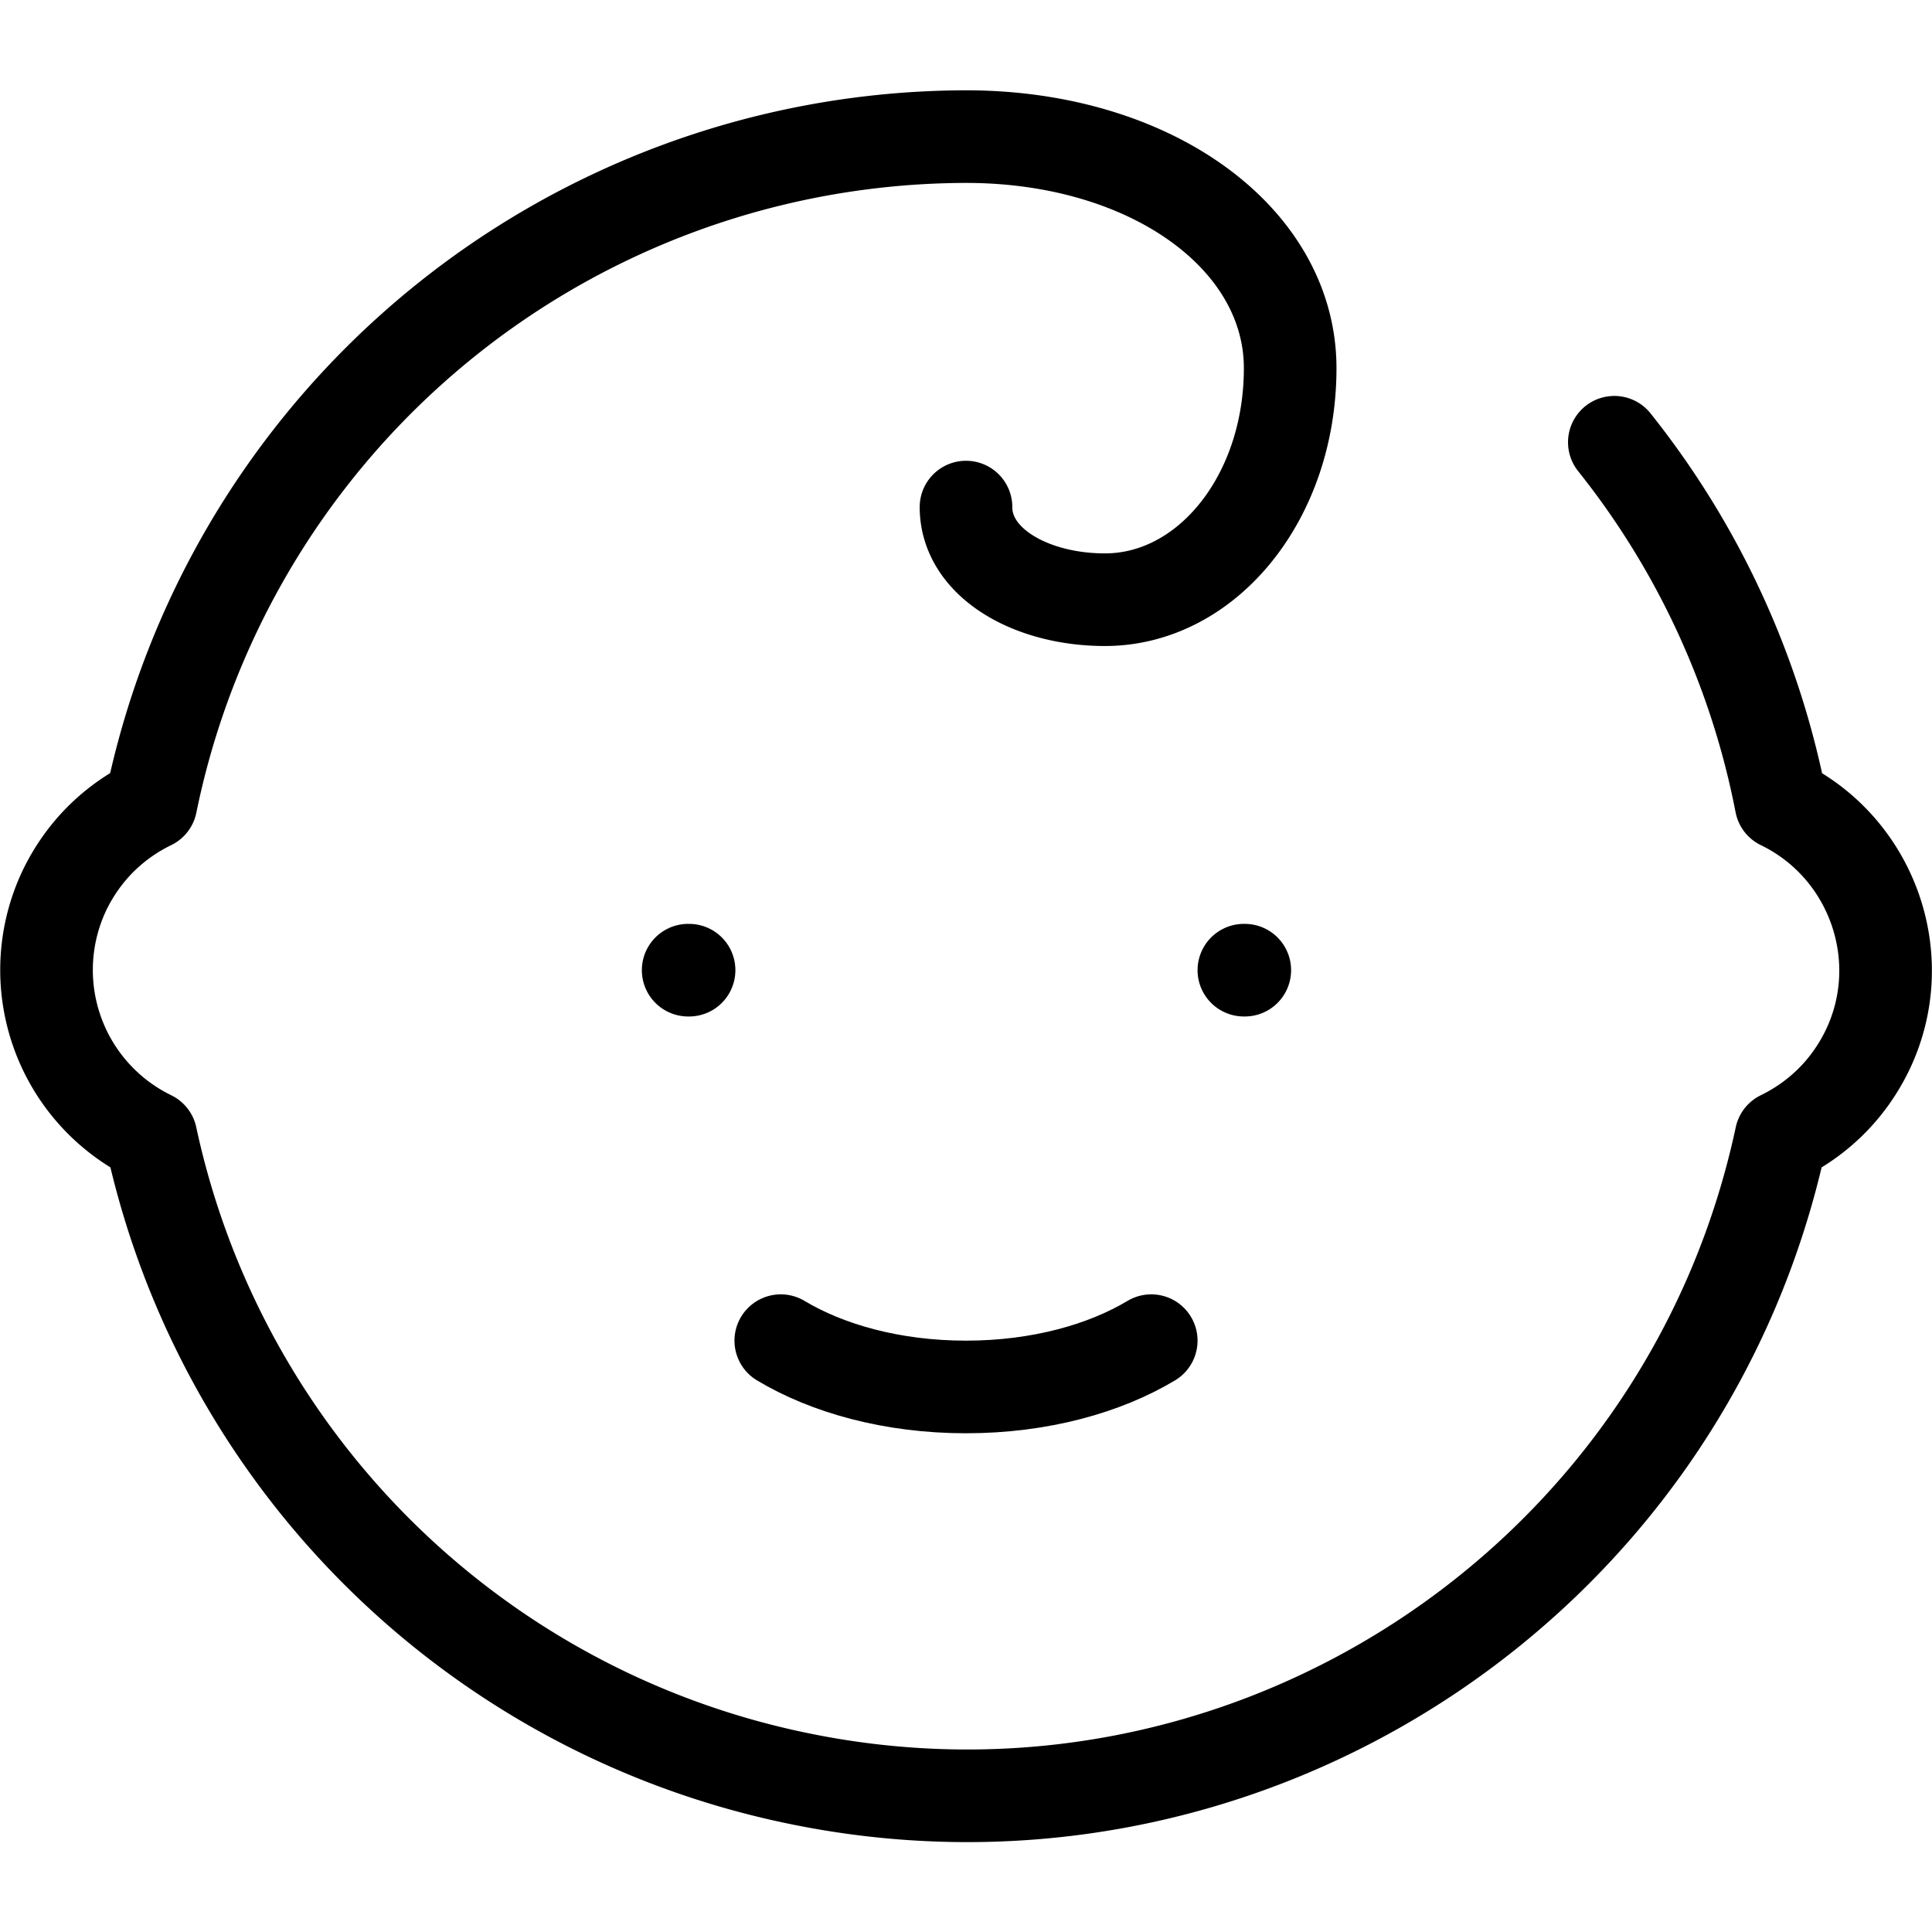
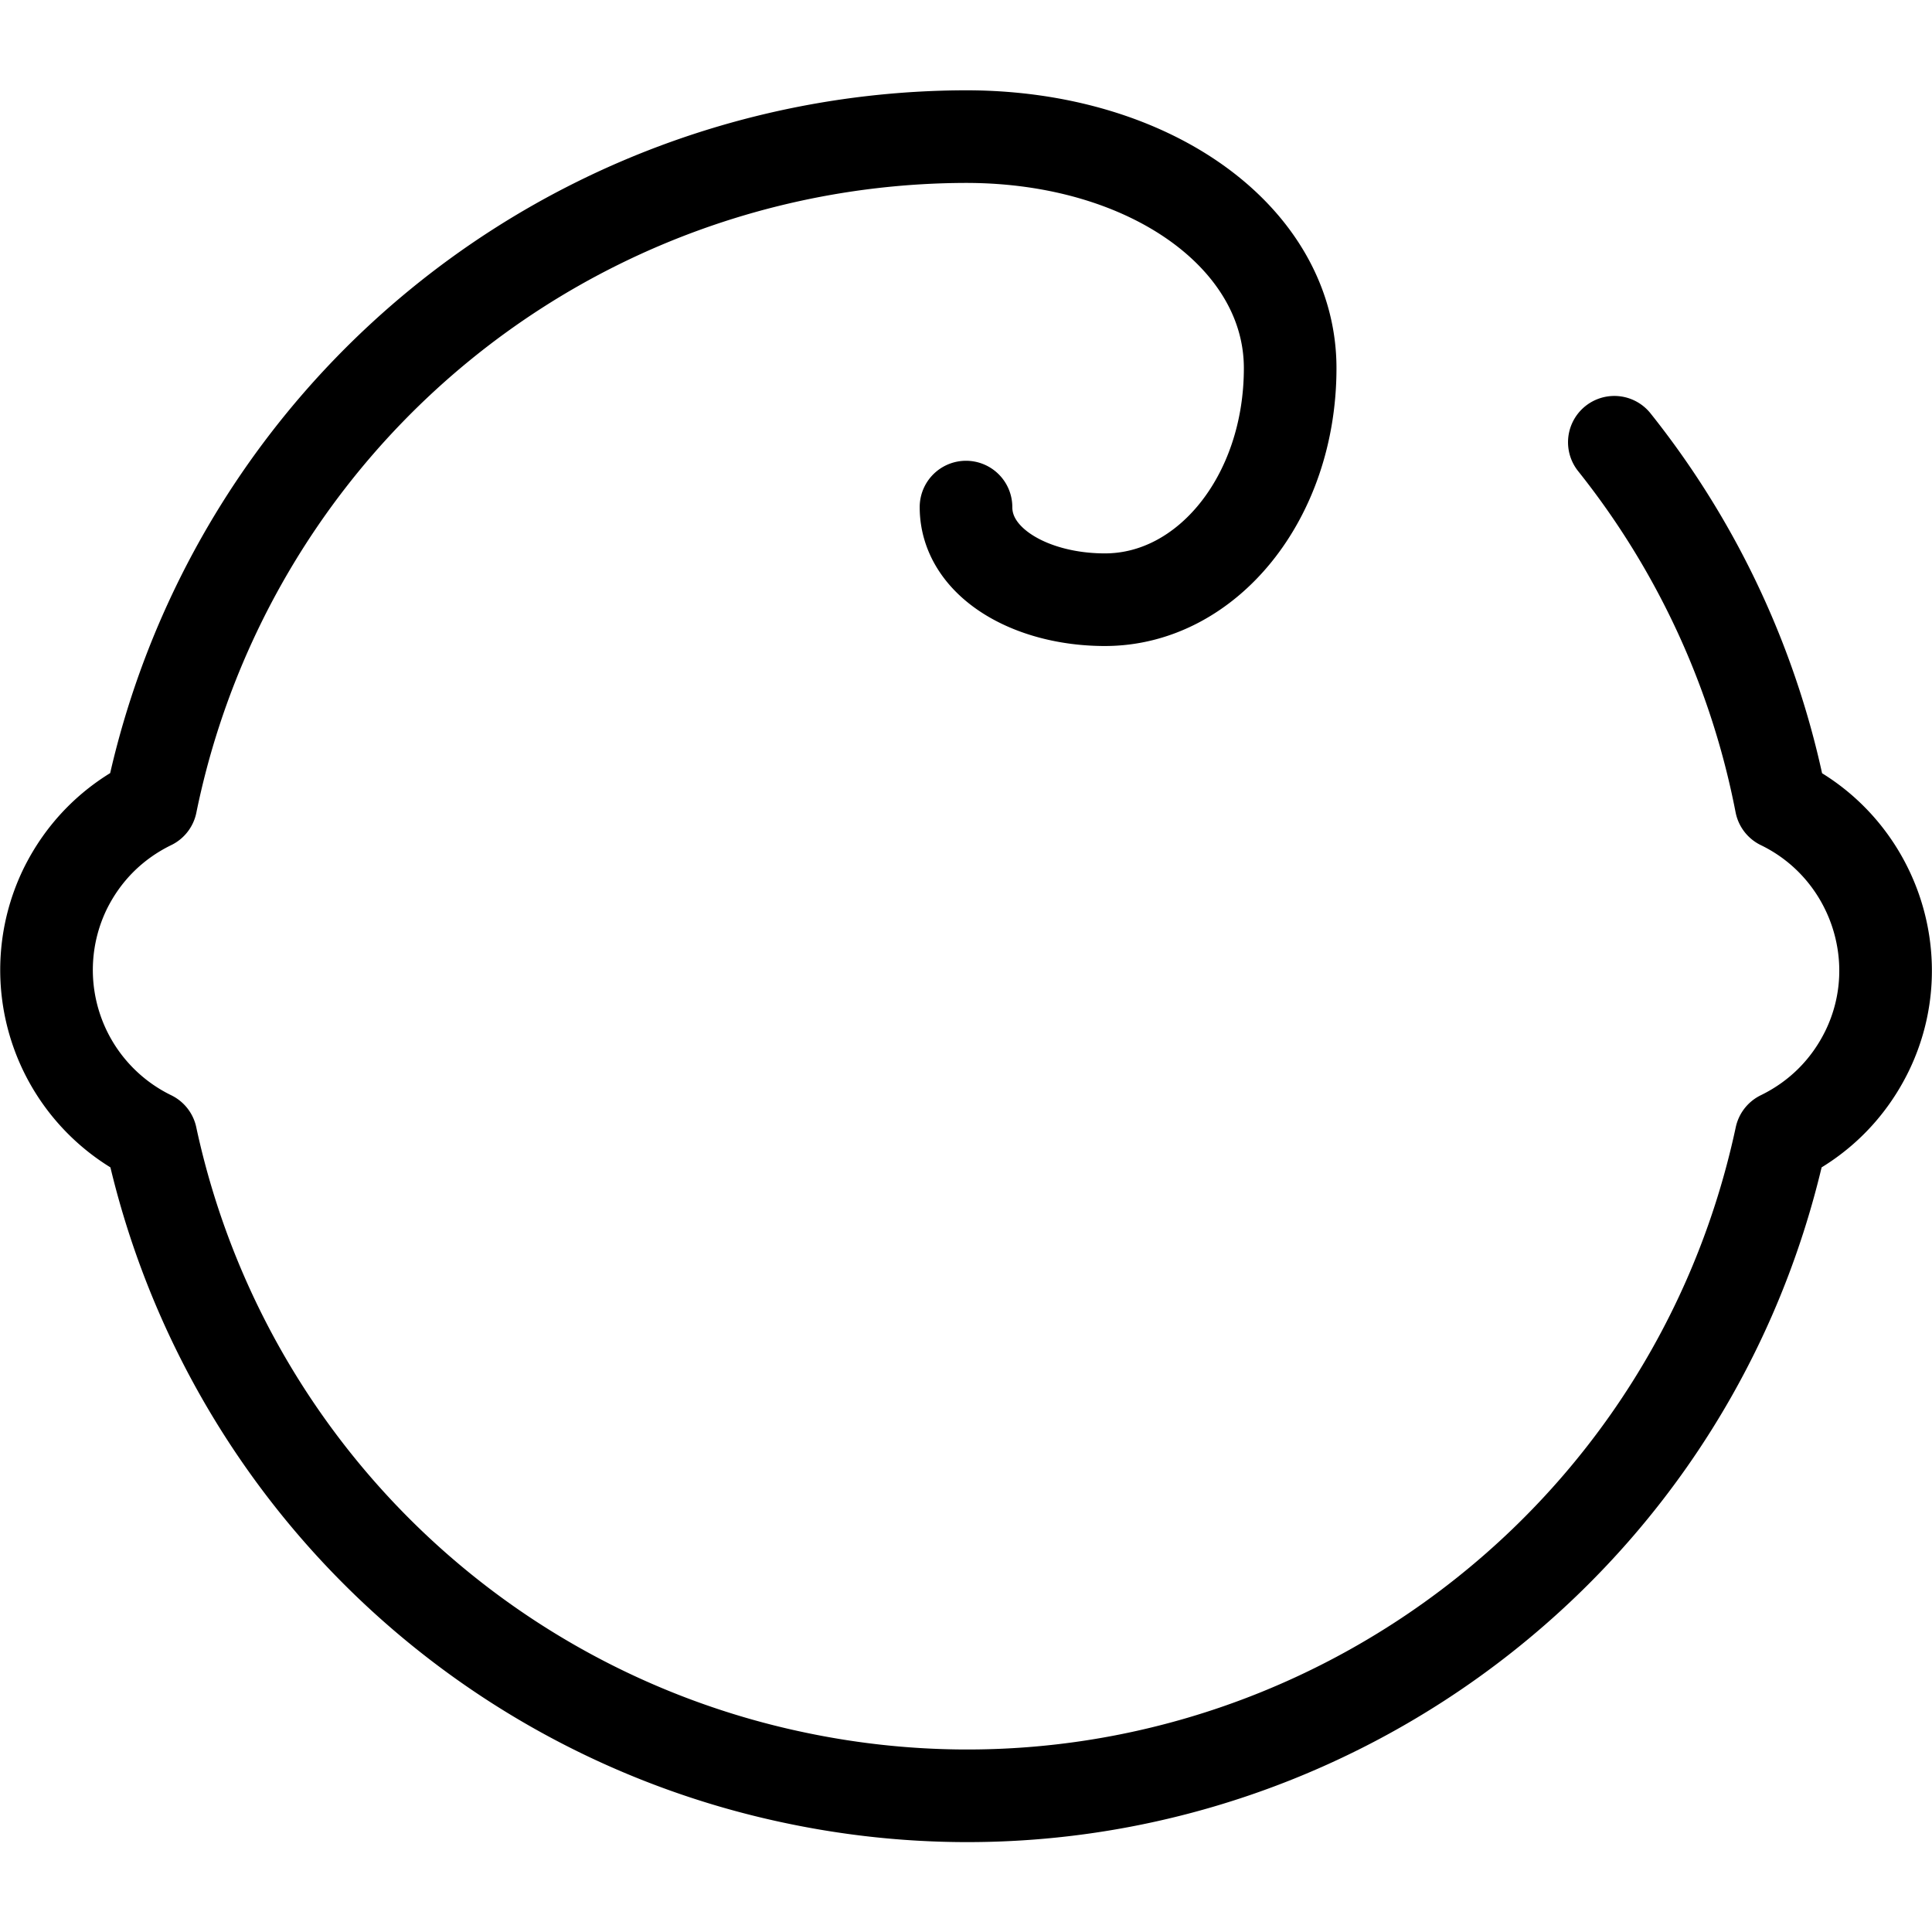
<svg xmlns="http://www.w3.org/2000/svg" version="1.1" width="1000" height="1000">
  <style>
    #light-icon {
    display: inline;
    }
    #dark-icon {
    display: none;
    }

    @media (prefers-color-scheme: dark) {
    #light-icon {
    display: none;
    }
    #dark-icon {
    display: inline;
    }
    }
</style>
  <g id="light-icon">
    <svg version="1.1" width="1000" height="1000">
      <g>
        <g transform="matrix(47.939,0,0,47.939,0,46.74)">
          <svg version="1.1" width="20.86" height="18.91">
            <svg viewBox="0 0 20.86 18.91">
-               <path d="M7.43 9.5h.01m5.99 0h.01m-5.01 4c.5.3 1.2.5 2 .5s1.5-.2 2-.5" fill="none" stroke="#000" stroke-linecap="round" stroke-linejoin="round" />
              <path d="M17.43 3.8a9 9 0 0 1 1.8 3.9c.99.48 1.41 1.68.93 2.67-.2.41-.52.73-.93.93-1.04 4.86-5.83 7.96-10.69 6.91a9 9 0 0 1-6.91-6.91A2.004 2.004 0 0 1 .7 8.63c.2-.41.52-.73.93-.93a9 9 0 0 1 8.8-7.2c2 0 3.5 1.1 3.5 2.5s-.9 2.5-2 2.5c-.8 0-1.5-.4-1.5-1" fill="none" stroke="#000" stroke-linecap="round" stroke-linejoin="round" />
            </svg>
          </svg>
        </g>
      </g>
    </svg>
  </g>
  <g id="dark-icon">
    <svg version="1.1" width="1000" height="1000">
      <g>
        <g transform="matrix(47.939,0,0,47.939,0,46.74)">
          <svg version="1.1" width="20.86" height="18.91">
            <svg viewBox="0 0 20.86 18.91">
              <path d="M7.43 9.5h.01m5.99 0h.01m-5.01 4c.5.3 1.2.5 2 .5s1.5-.2 2-.5" fill="none" stroke="#fff" stroke-linecap="round" stroke-linejoin="round" />
-               <path d="M17.43 3.8a9 9 0 0 1 1.8 3.9c.99.48 1.41 1.68.93 2.67-.2.41-.52.73-.93.93-1.04 4.86-5.83 7.96-10.69 6.91a9 9 0 0 1-6.91-6.91A2.004 2.004 0 0 1 .7 8.63c.2-.41.52-.73.93-.93a9 9 0 0 1 8.8-7.2c2 0 3.5 1.1 3.5 2.5s-.9 2.5-2 2.5c-.8 0-1.5-.4-1.5-1" fill="none" stroke="#fff" stroke-linecap="round" stroke-linejoin="round" />
            </svg>
          </svg>
        </g>
      </g>
    </svg>
  </g>
</svg>